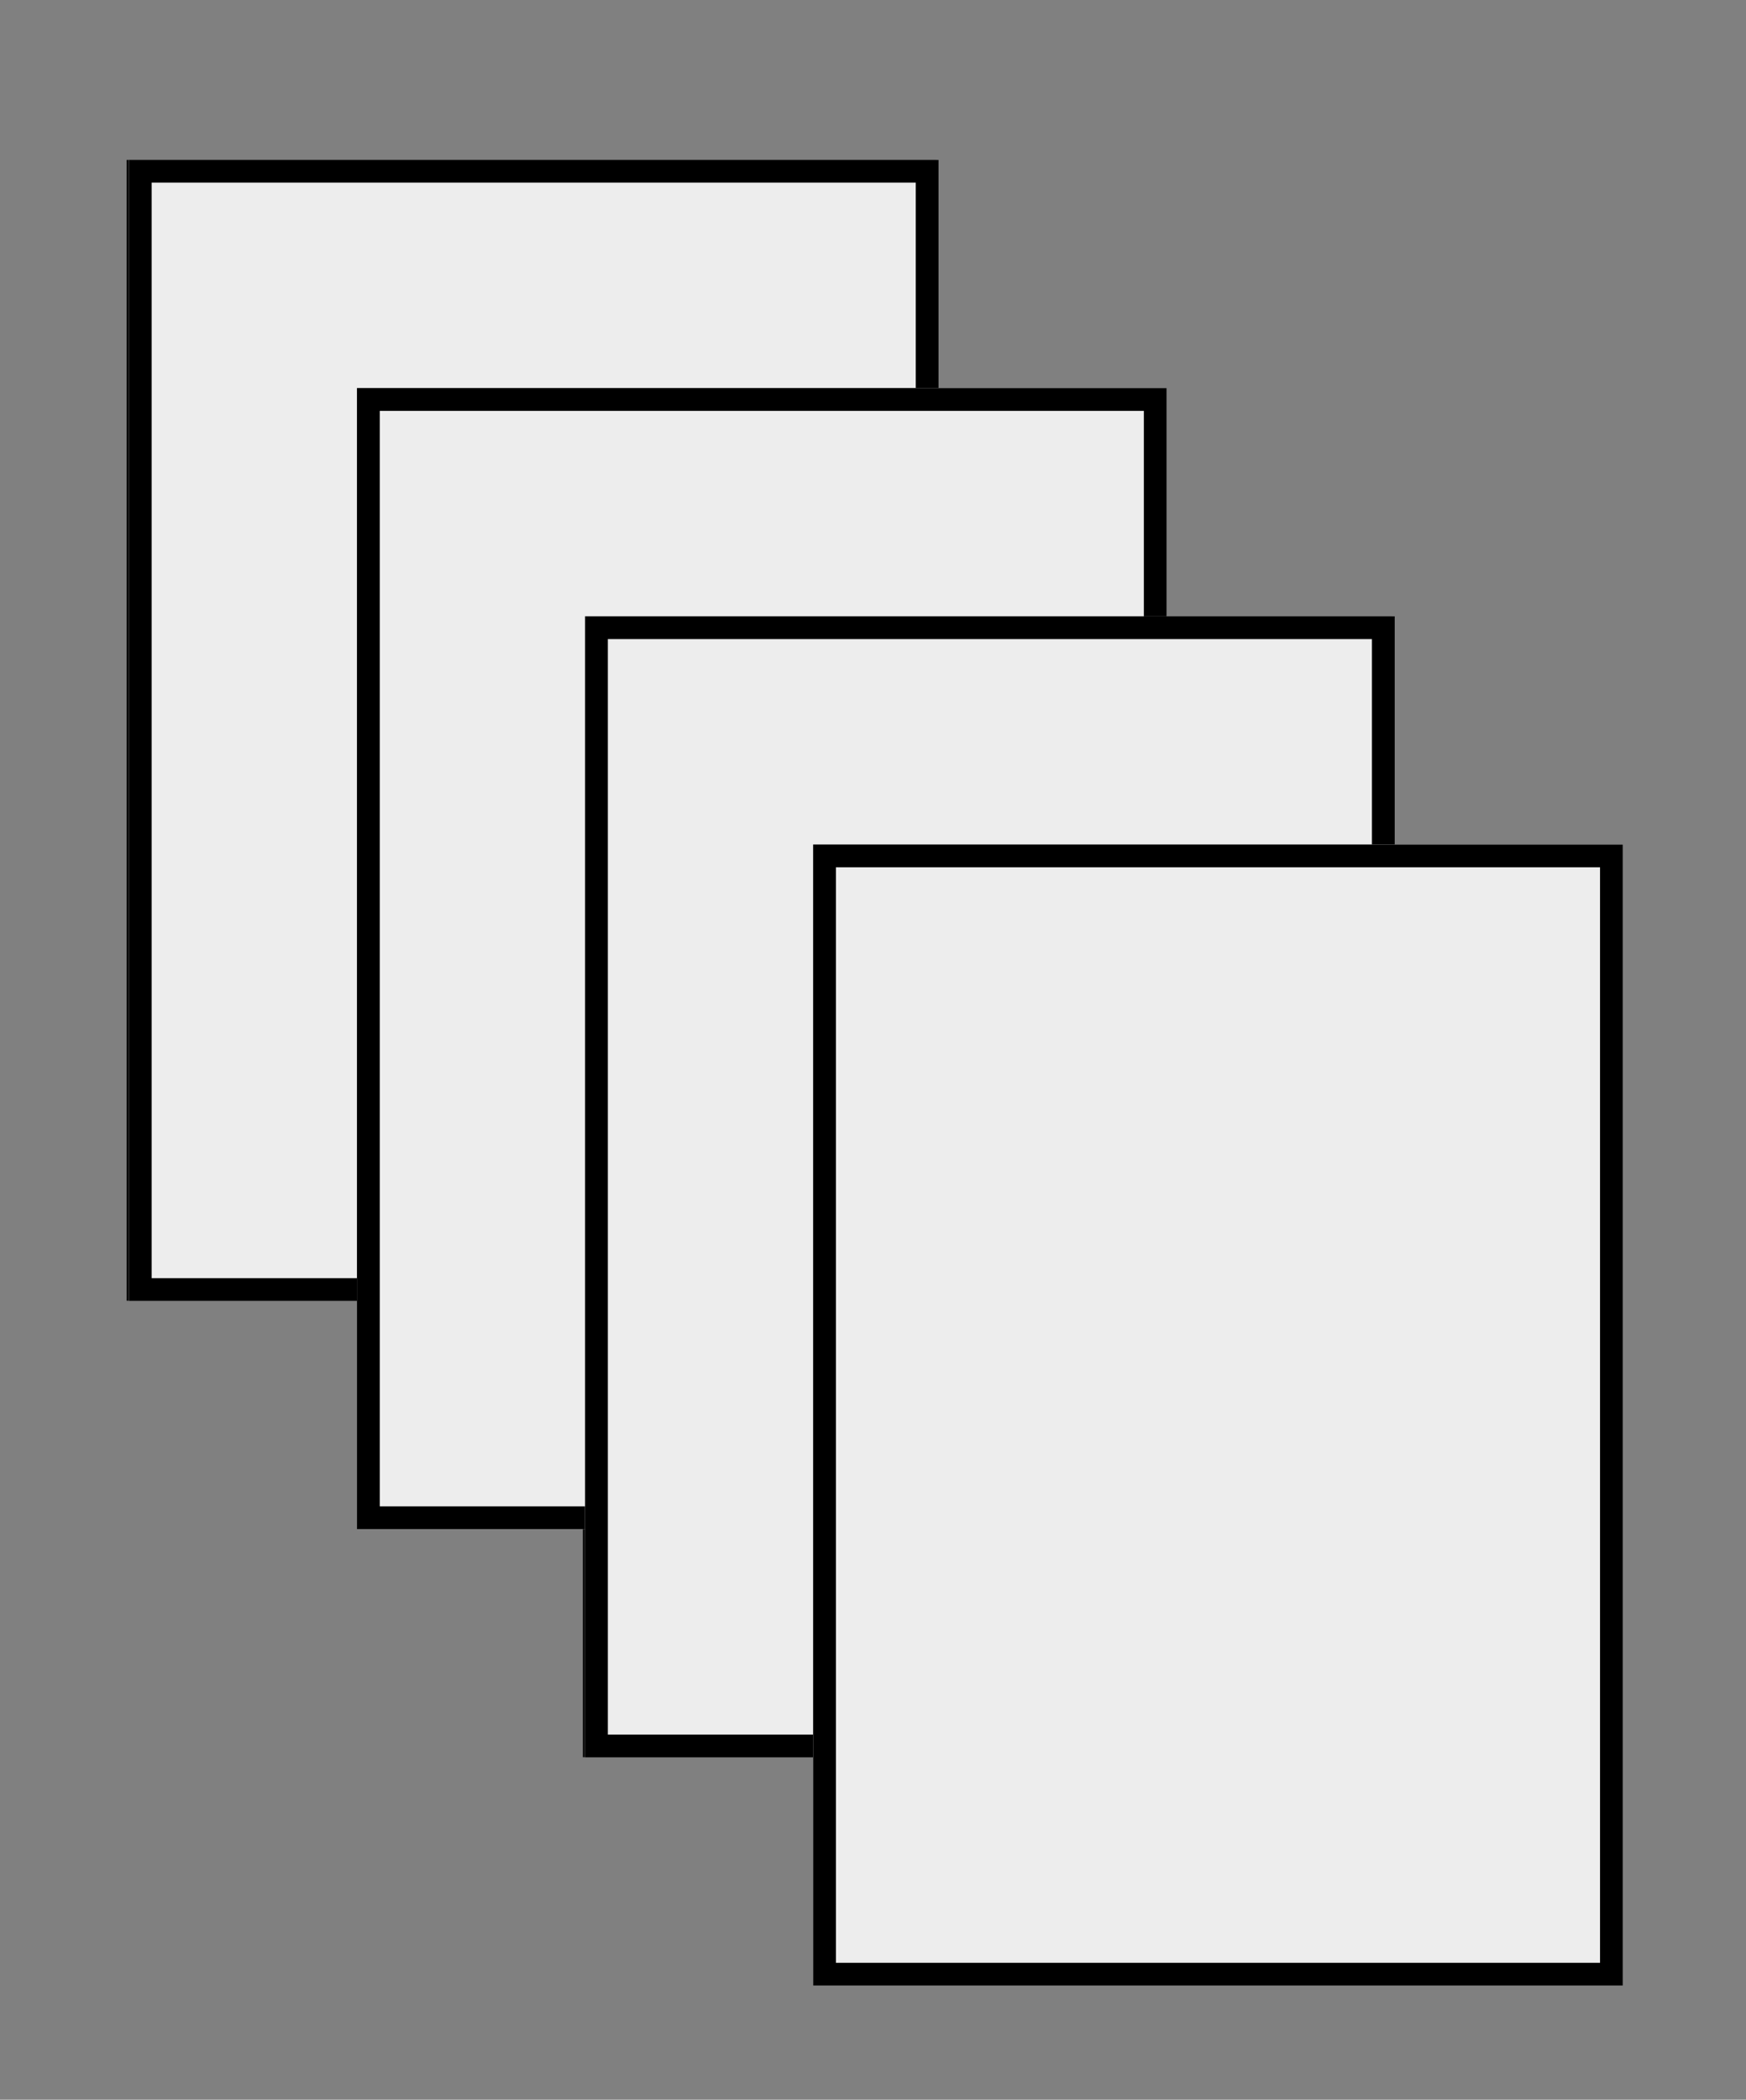
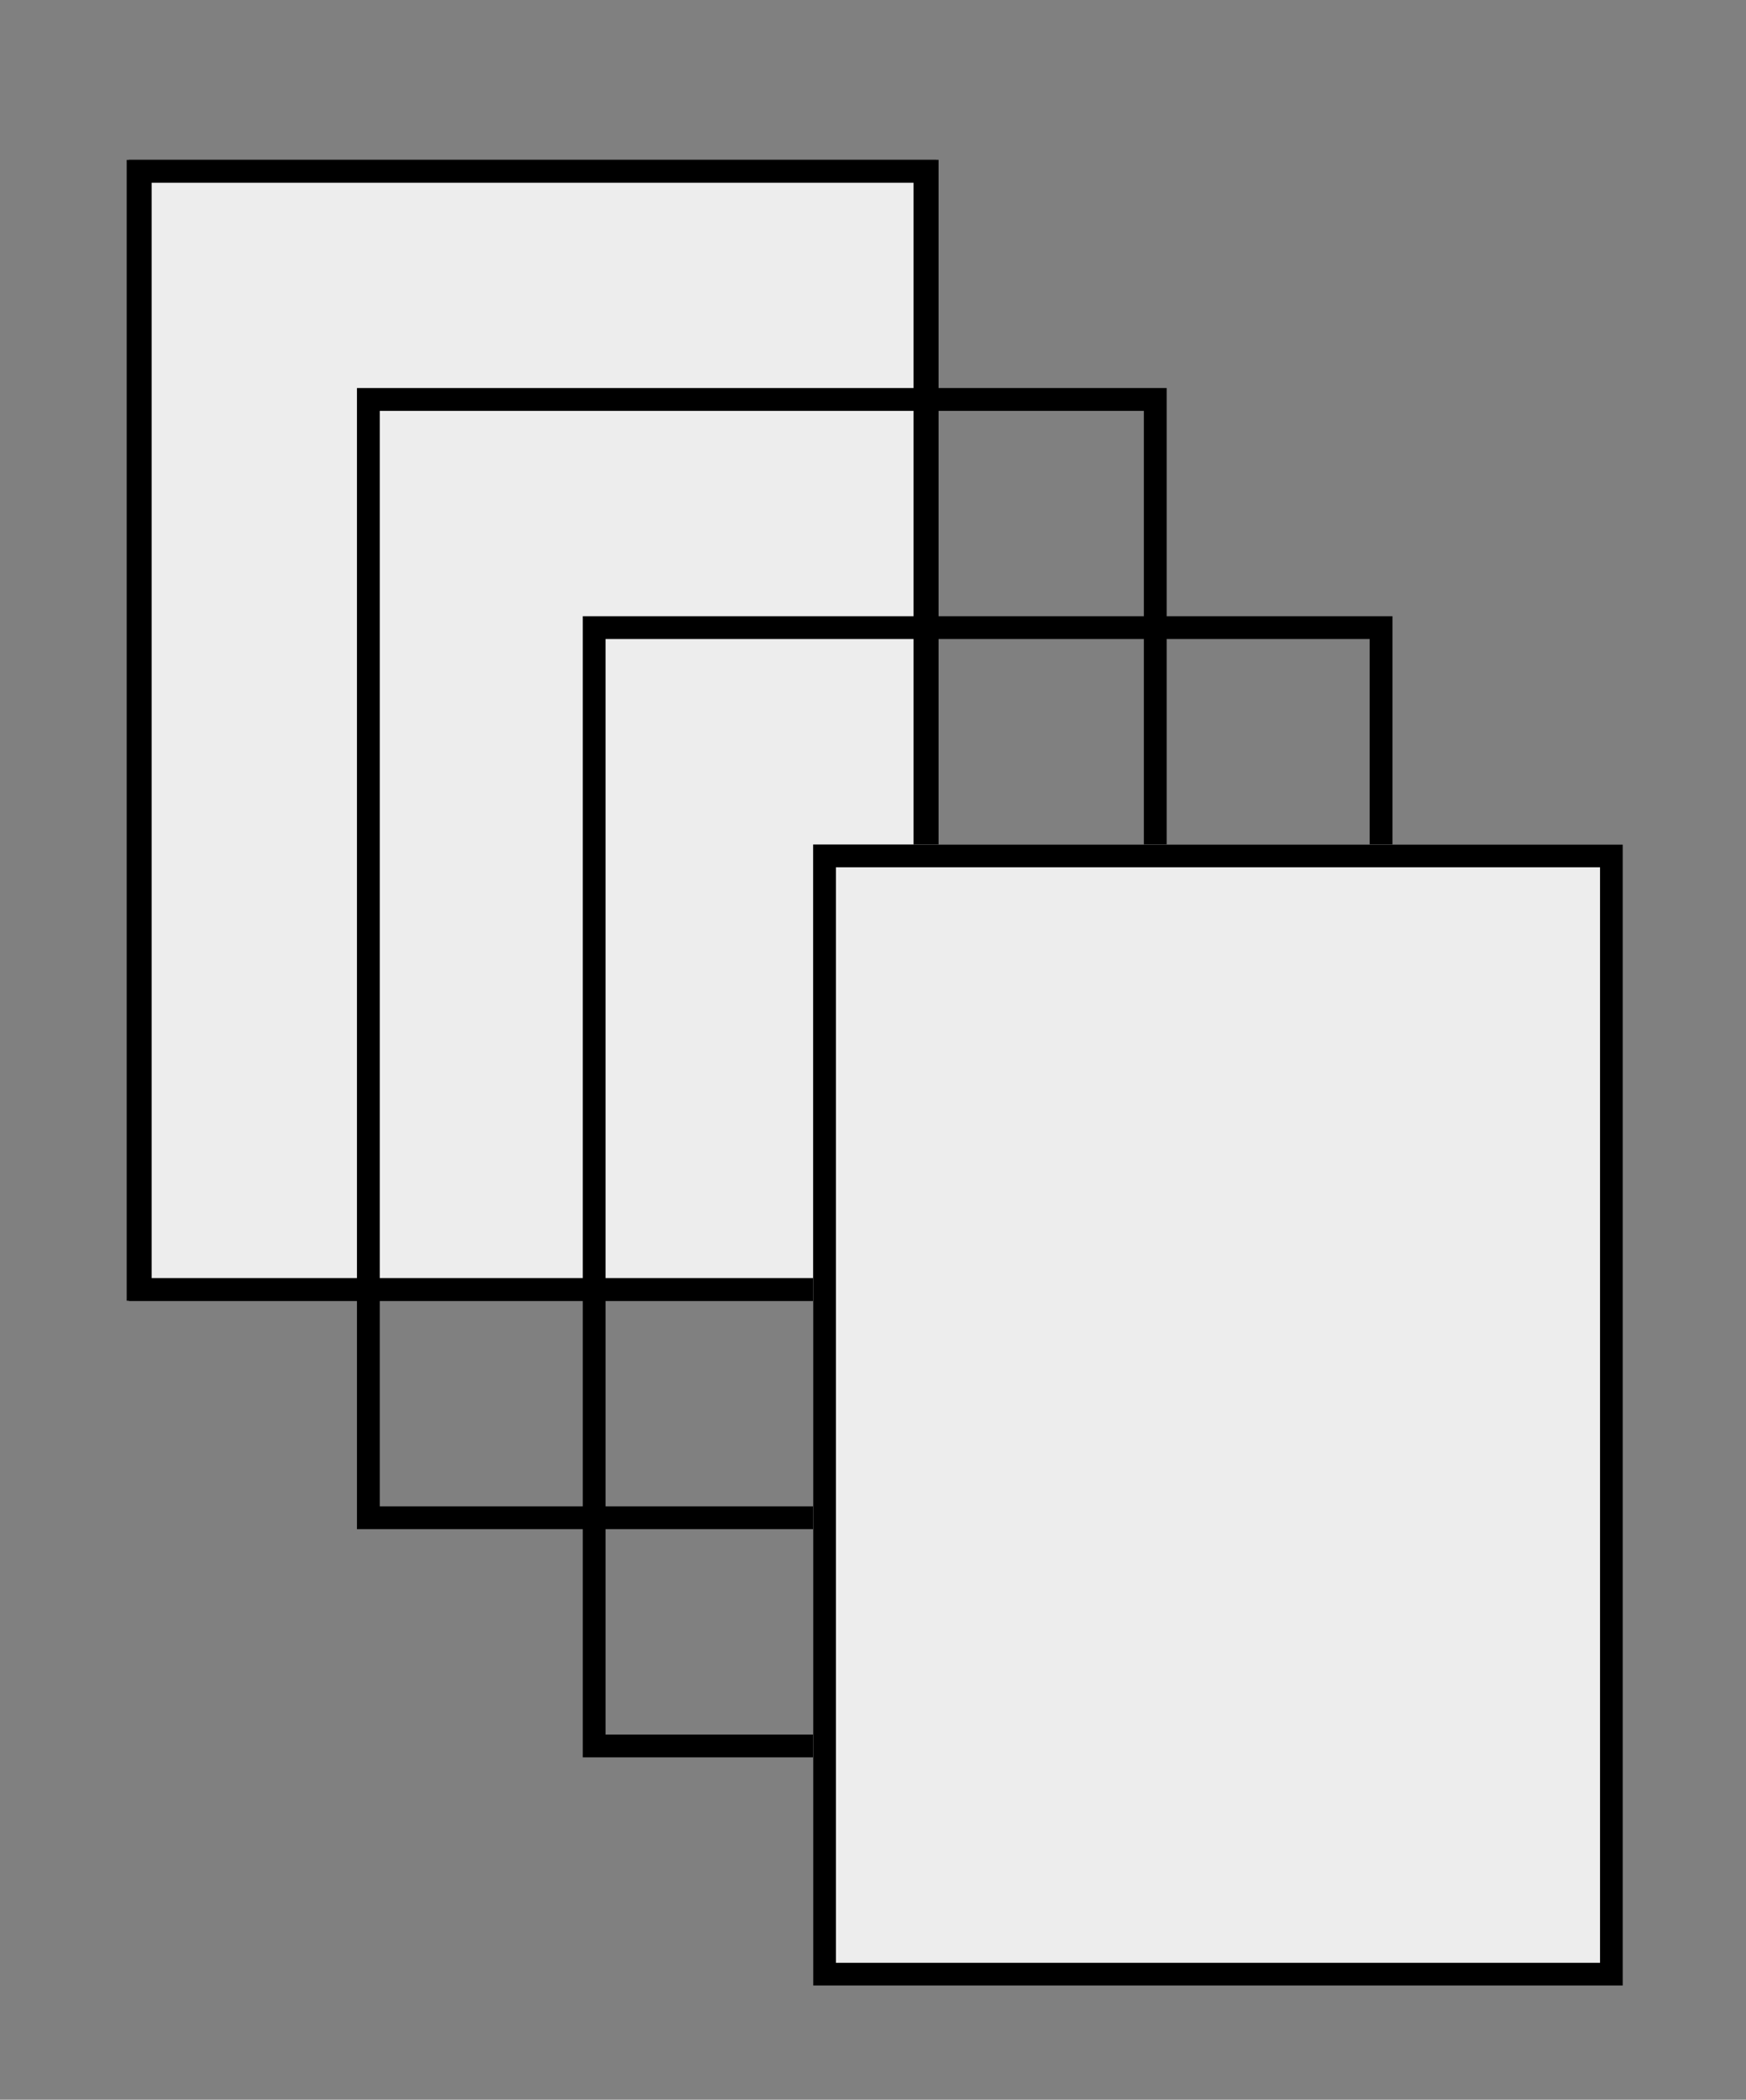
<svg xmlns="http://www.w3.org/2000/svg" version="1.1" id="Ebene_1" x="0px" y="0px" viewBox="0 0 153.1 184" style="enable-background:new 0 0 153.1 184;" xml:space="preserve">
  <rect x="0" y="0" width="153.1" height="184" fill="#808080" stroke="none" />
  <style type="text/css">
	.st0{fill:#EDEDED;}
	.st1{fill:none;stroke:#000000;stroke-width:2;}
</style>
  <g>
    <g>
      <rect id="a" x="11.1" y="14" class="st0" width="71" height="100" />
    </g>
    <rect x="12.1" y="15" class="st1" width="69" height="98" />
    <g>
      <g>
-         <rect id="b" x="51.1" y="54" class="st0" width="71" height="100" />
-       </g>
+         </g>
      <rect x="52.1" y="55" class="st1" width="69" height="98" />
    </g>
  </g>
  <g transform="translate(0 -.695)">
    <g>
-       <rect id="a_1_" x="11.3" y="14.7" class="st0" width="71" height="100" />
-     </g>
+       </g>
    <rect x="12.3" y="15.7" class="st1" width="69" height="98" />
    <g>
-       <rect id="b_1_" x="31.3" y="34.7" class="st0" width="71" height="100" />
-     </g>
+       </g>
    <rect x="32.3" y="35.7" class="st1" width="69" height="98" />
    <g>
-       <rect id="c" x="51.3" y="54.7" class="st0" width="71" height="100" />
-     </g>
-     <rect x="52.3" y="55.7" class="st1" width="69" height="98" />
+       </g>
    <g>
      <g>
        <rect id="d" x="71.3" y="74.7" class="st0" width="71" height="100" />
      </g>
      <rect x="72.3" y="75.7" class="st1" width="69" height="98" />
    </g>
  </g>
</svg>